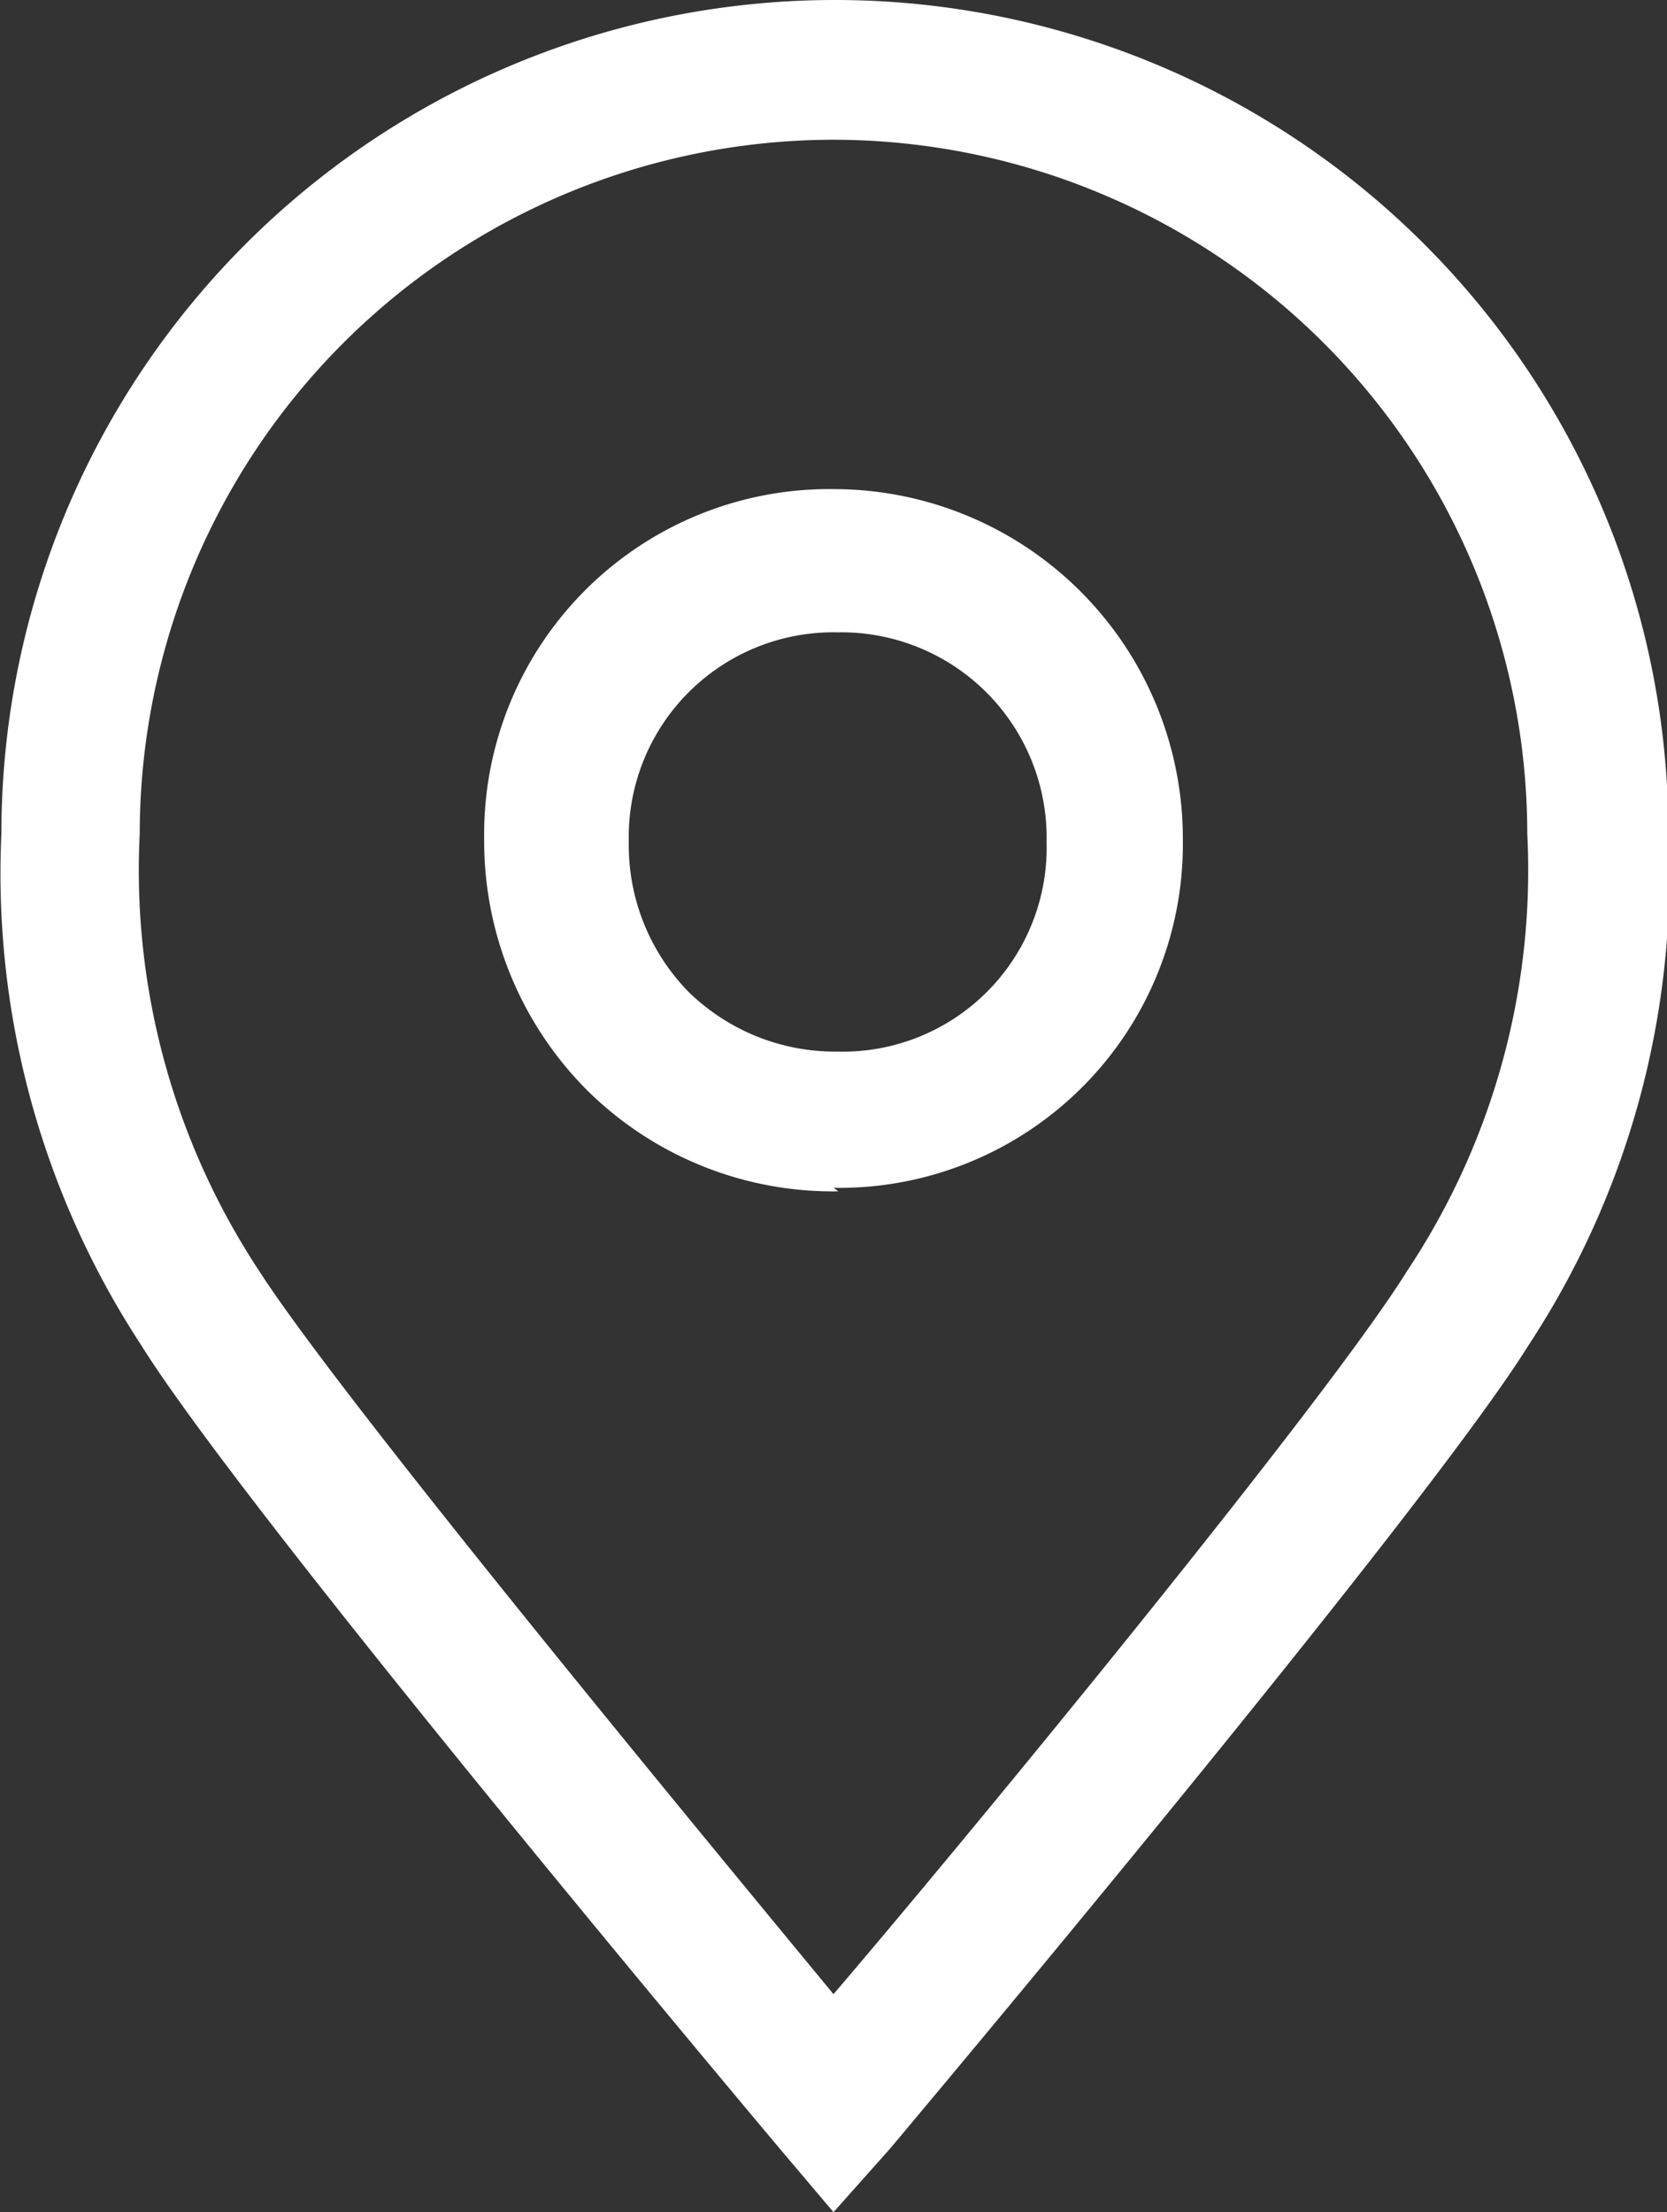
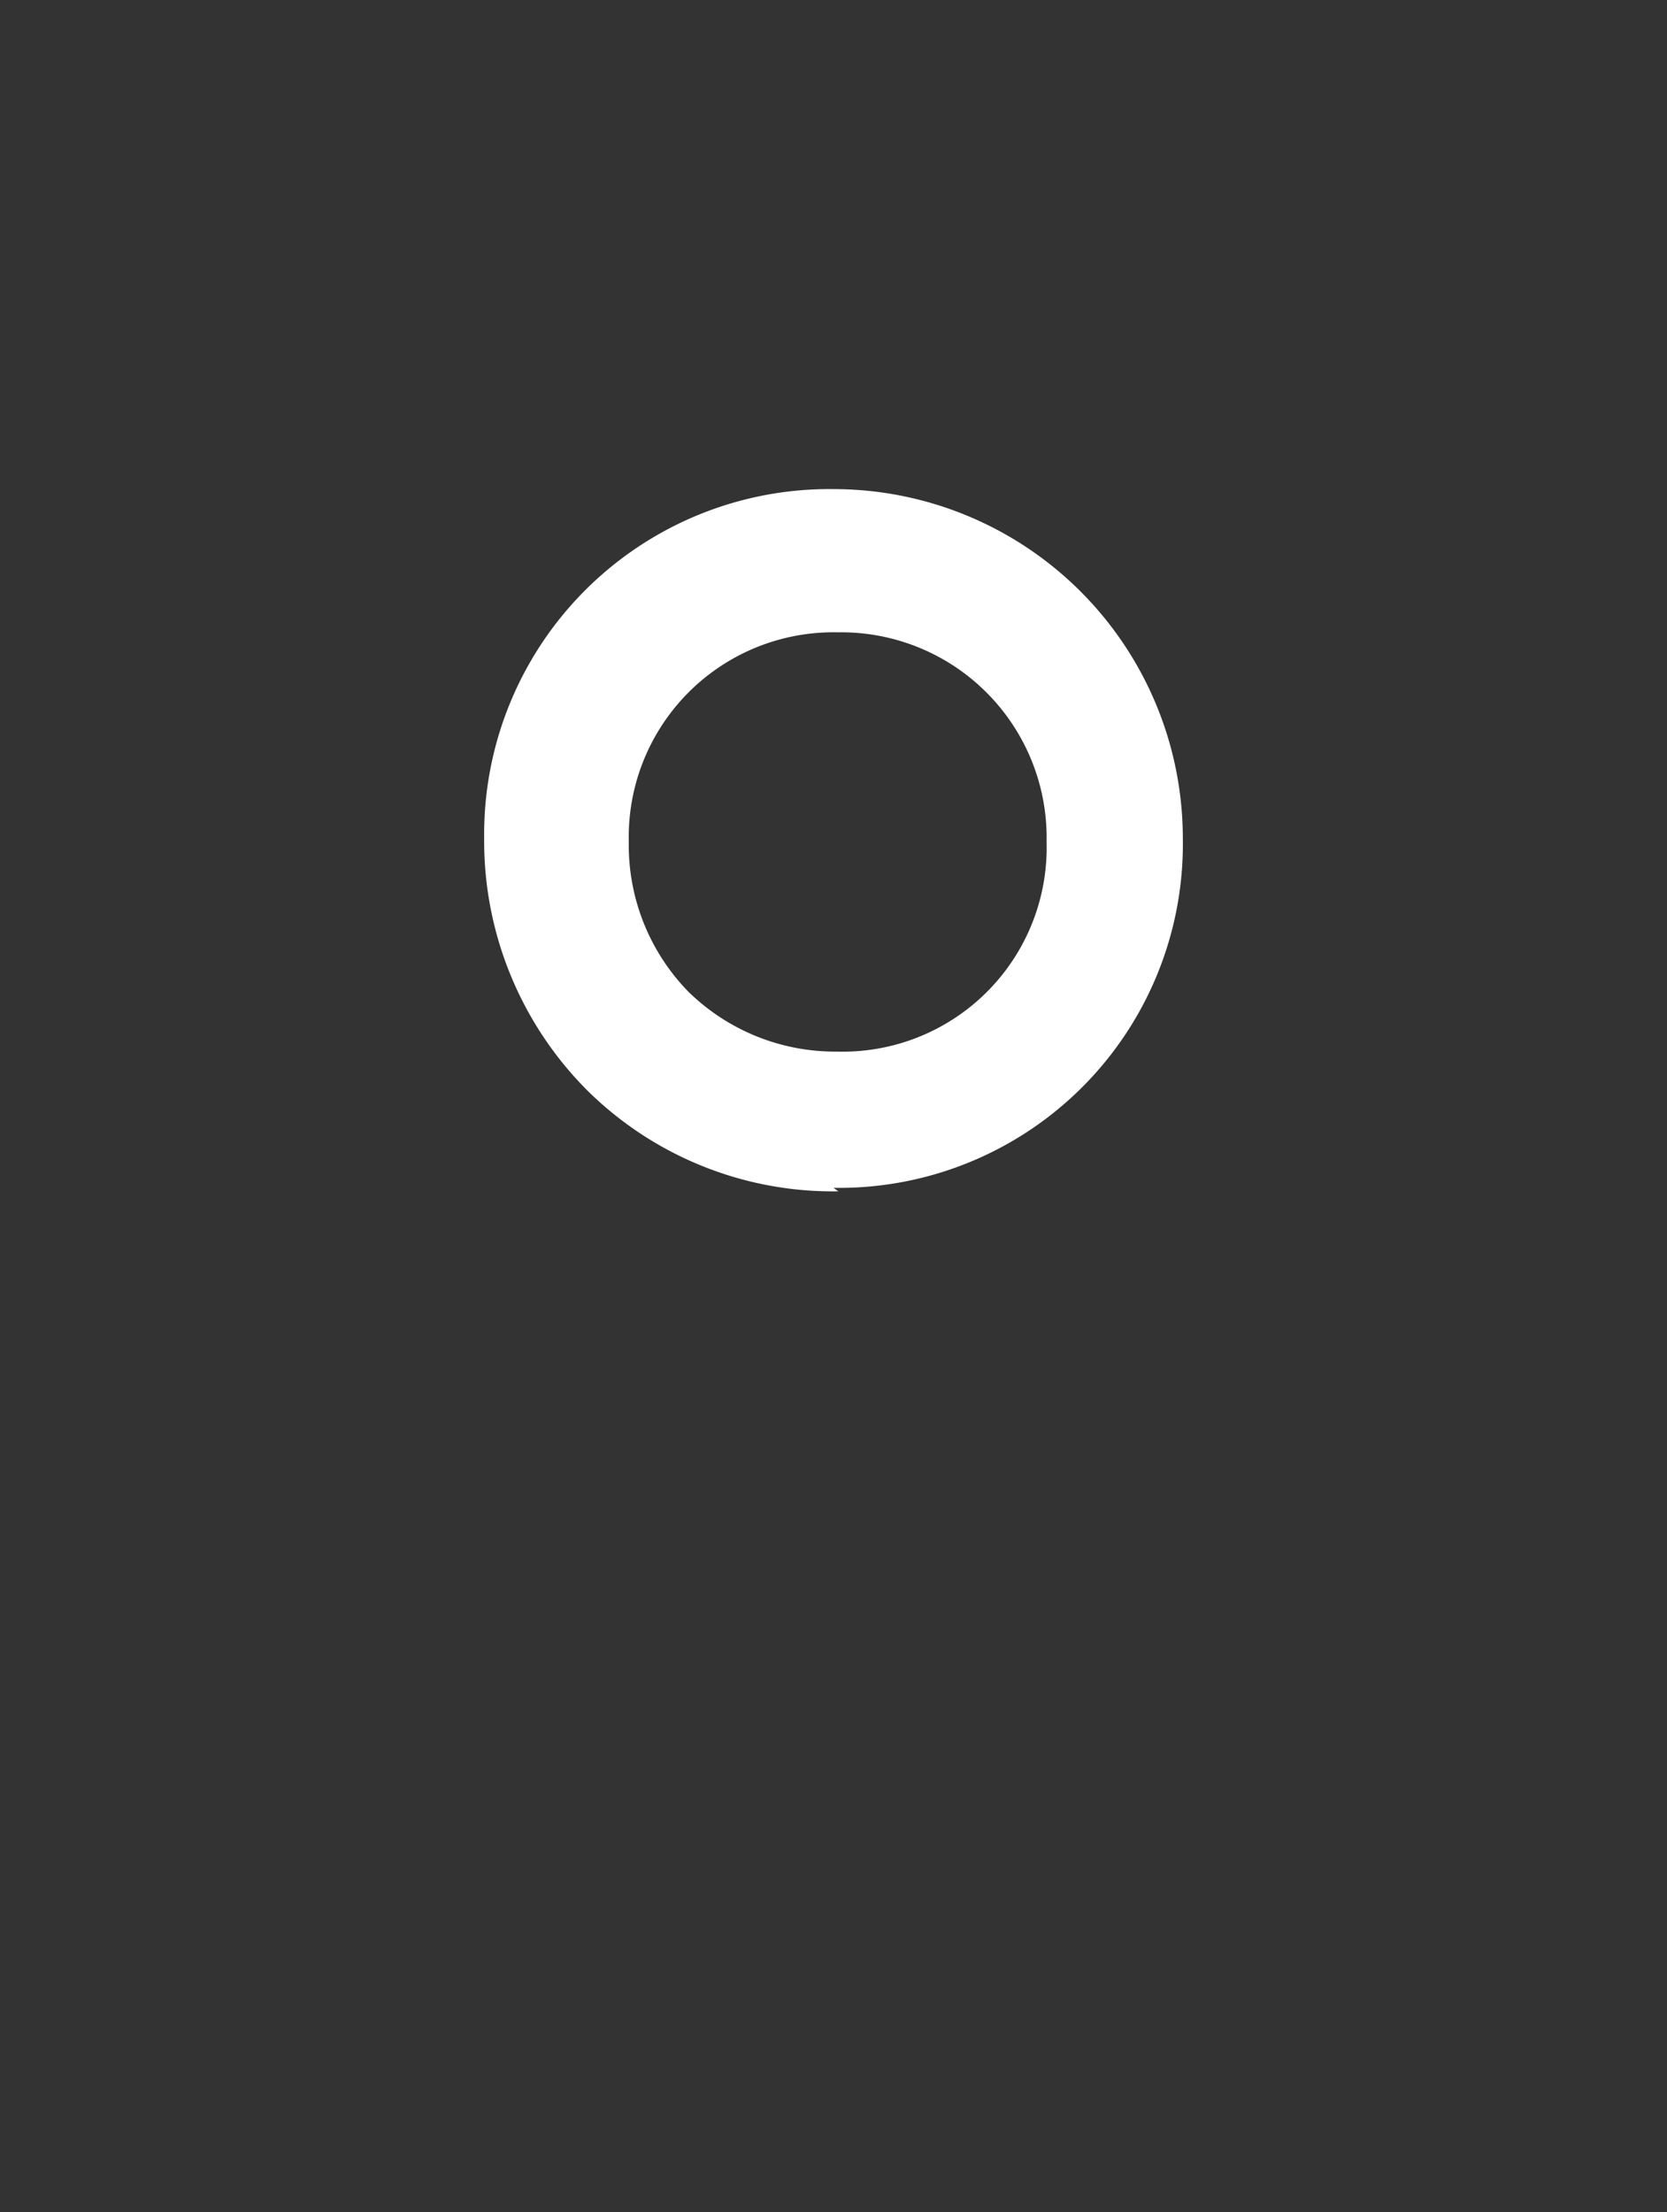
<svg xmlns="http://www.w3.org/2000/svg" viewBox="0 0 23.86 31.66">
  <rect x="0" y="0" width="23.86" height="31.66" fill="#333333" stroke="none" />
  <defs>
    <style>.cls-1{fill:#fff;}</style>
  </defs>
  <g id="レイヤー_2" data-name="レイヤー 2">
    <g id="icons">
-       <path class="cls-1" d="M12,17.05a5,5,0,0,1-3.59-1.44A5.05,5.05,0,0,1,6.93,12a4.94,4.94,0,0,1,5-5h0a5,5,0,0,1,5,5,4.92,4.92,0,0,1-5,5Zm0-8a2.93,2.93,0,0,0-3,3,3,3,0,0,0,.85,2.14,3,3,0,0,0,2.13.86,2.92,2.92,0,0,0,3-3,2.94,2.94,0,0,0-3-3Z" />
-       <path class="cls-1" d="M11.93,31.66l-.77-.91c-.31-.37-7.64-9.09-9.14-11.5a12.32,12.32,0,0,1-2-7.32,11.93,11.93,0,0,1,23.86,0,12.26,12.26,0,0,1-2,7.32c-1.5,2.41-8.83,11.13-9.14,11.5ZM11.93,2A9.94,9.94,0,0,0,2,11.93a10.41,10.41,0,0,0,1.71,6.26C4.87,20,10,26.2,11.93,28.54c2-2.34,7.06-8.5,8.21-10.35a10.35,10.35,0,0,0,1.72-6.26A9.94,9.94,0,0,0,11.93,2Z" />
+       <path class="cls-1" d="M12,17.05a5,5,0,0,1-3.59-1.44A5.05,5.05,0,0,1,6.93,12a4.94,4.94,0,0,1,5-5h0a5,5,0,0,1,5,5,4.92,4.92,0,0,1-5,5Zm0-8a2.93,2.93,0,0,0-3,3,3,3,0,0,0,.85,2.14,3,3,0,0,0,2.13.86,2.92,2.92,0,0,0,3-3,2.94,2.94,0,0,0-3-3" />
    </g>
  </g>
</svg>